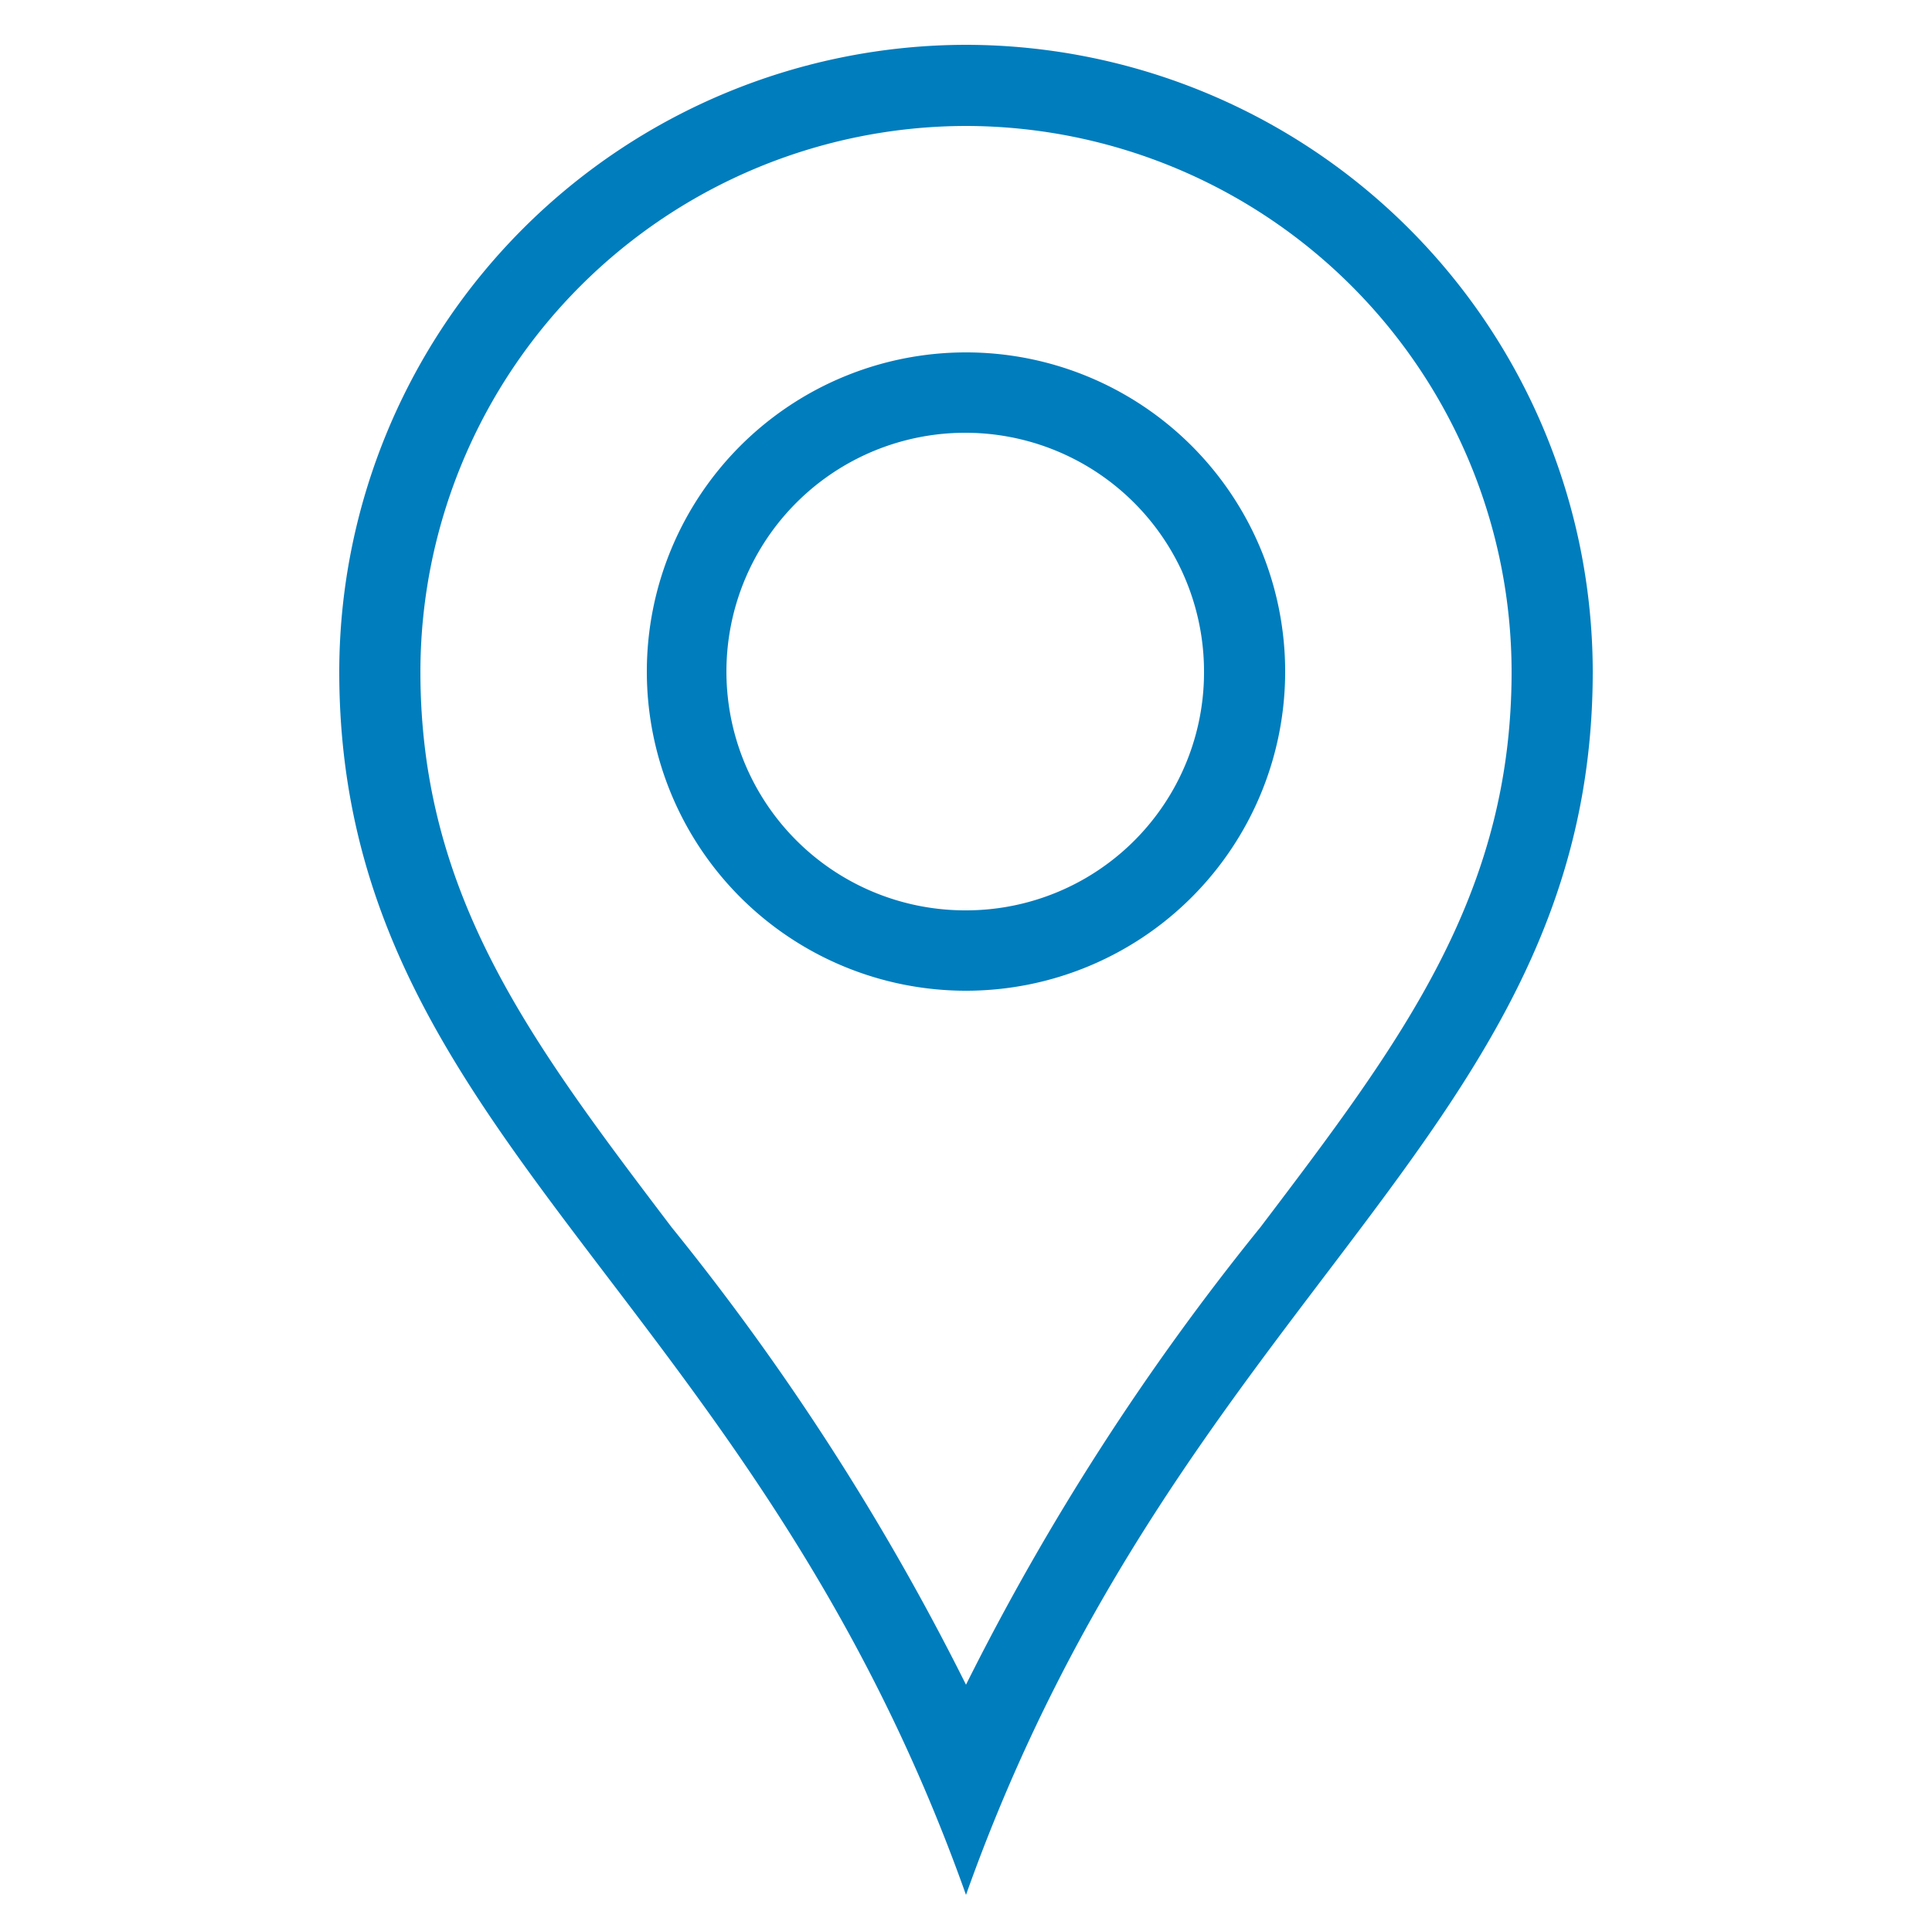
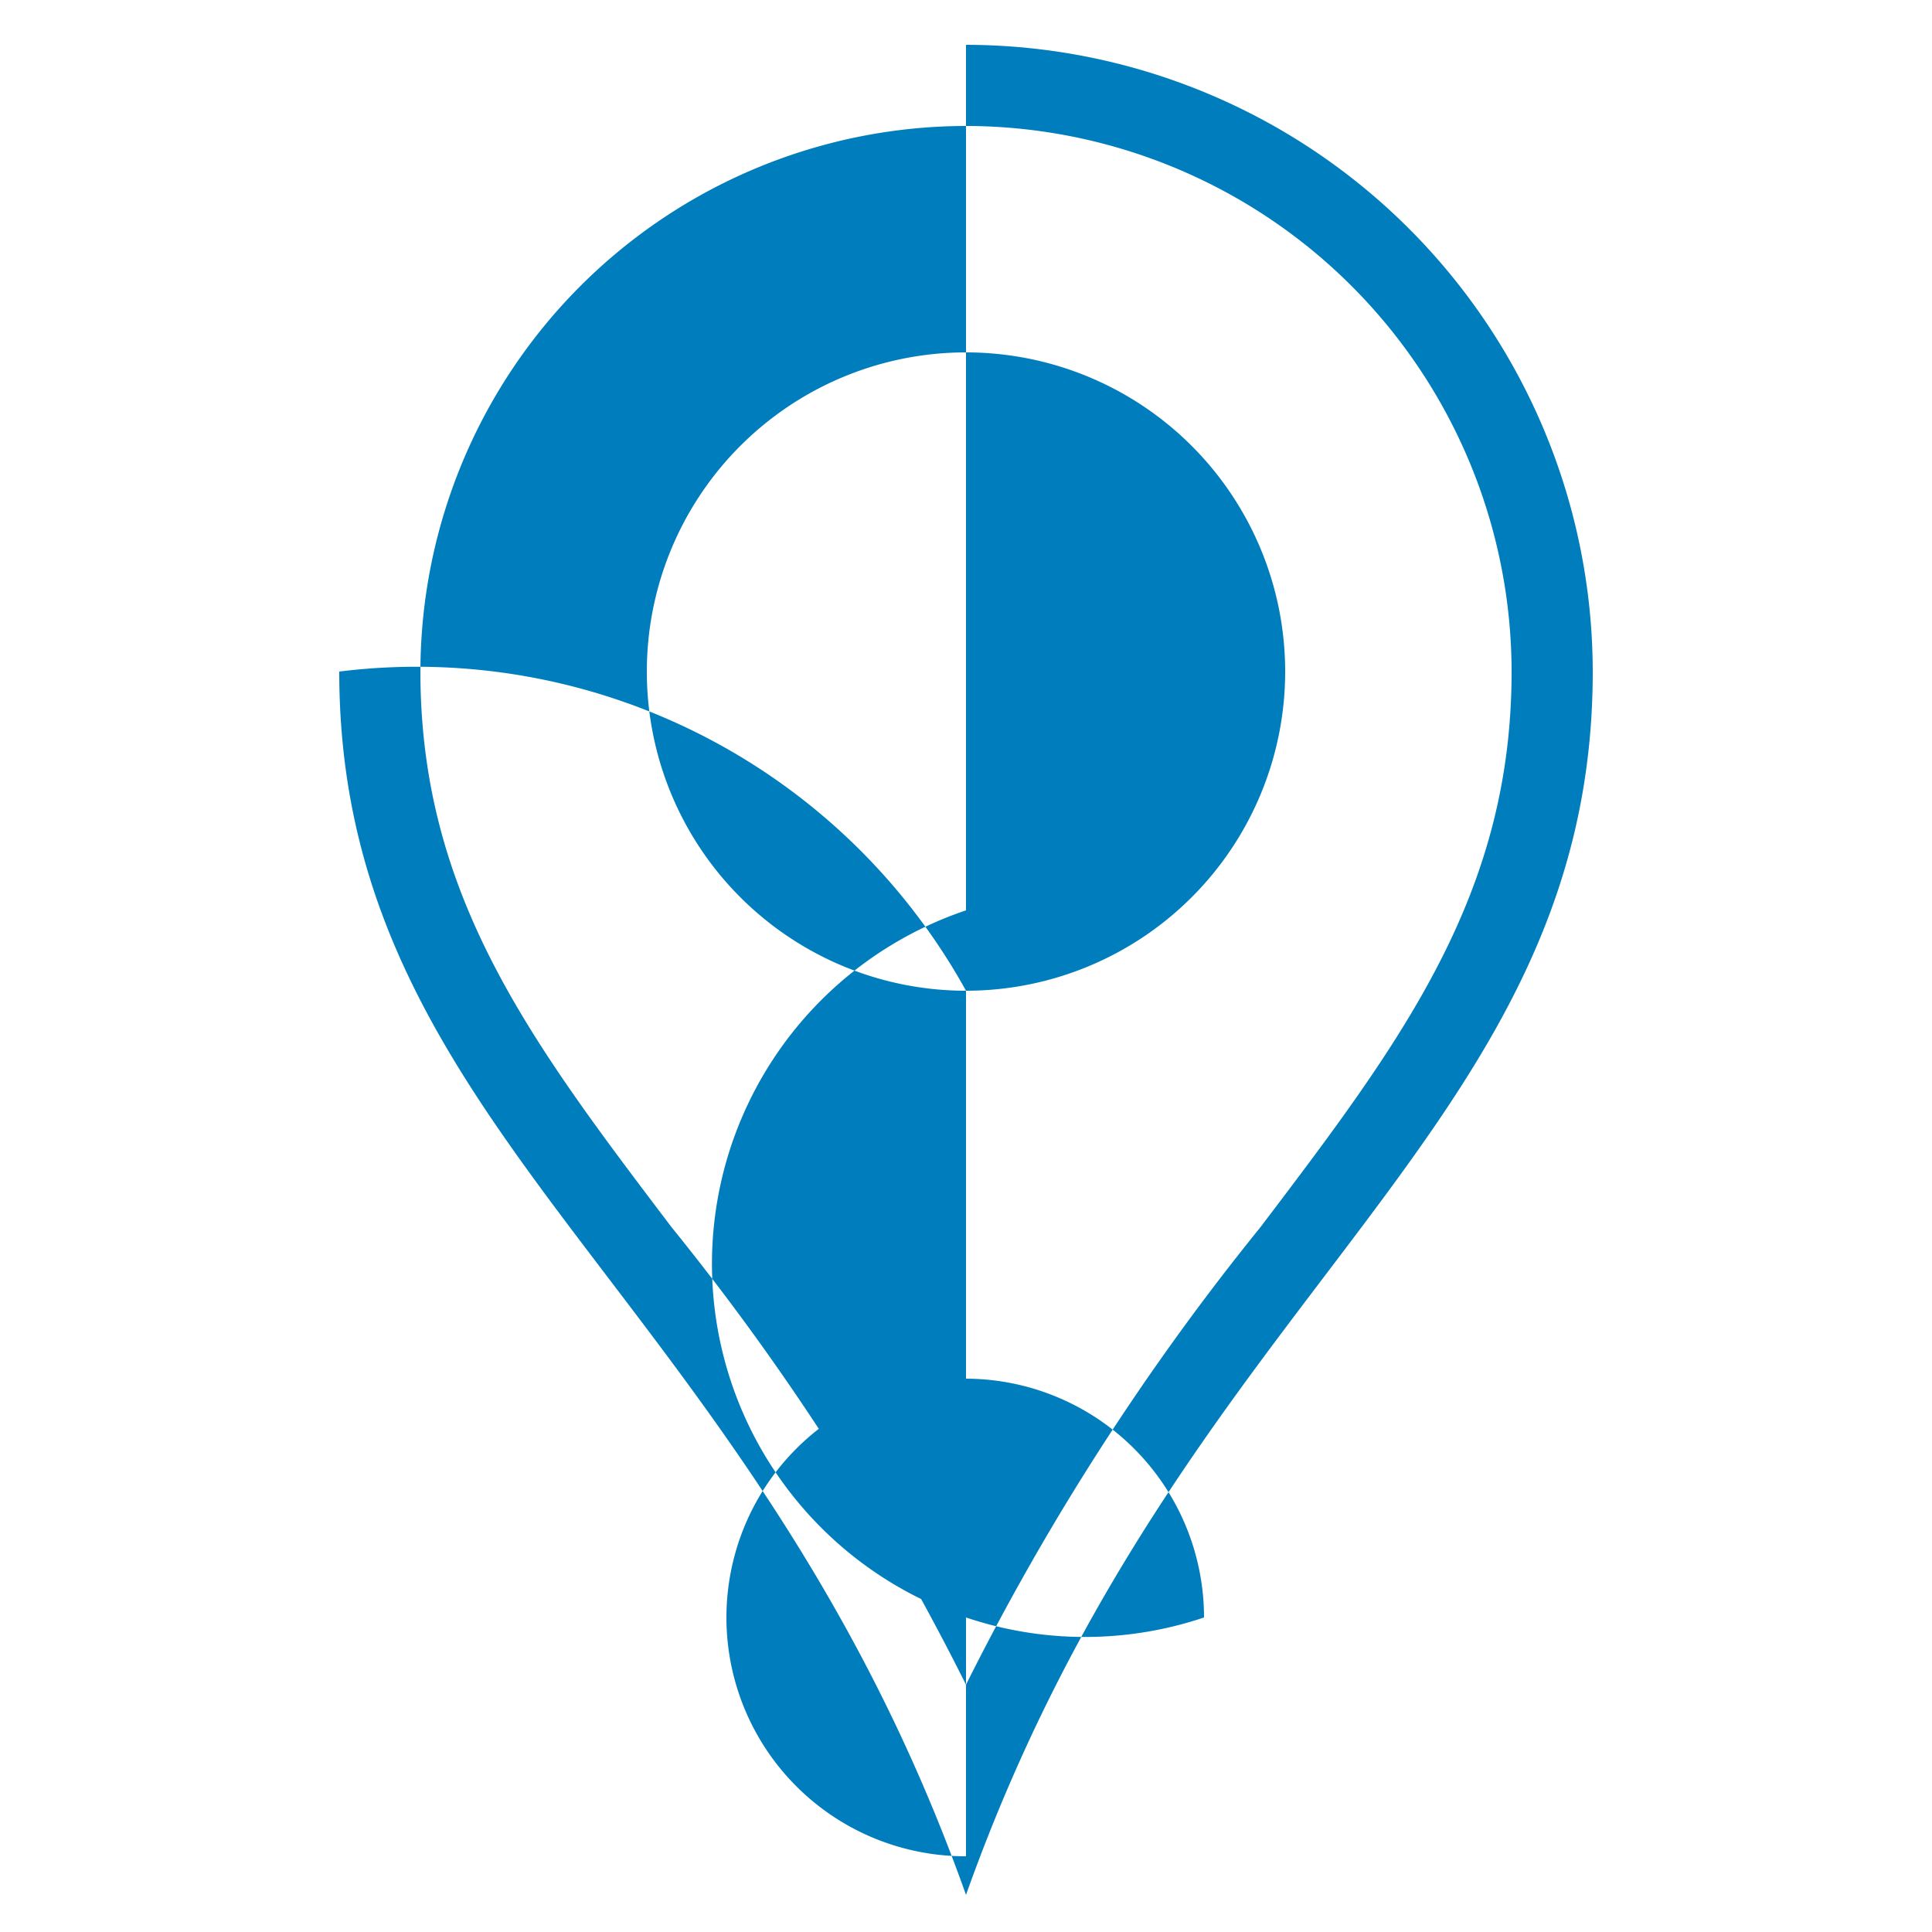
<svg xmlns="http://www.w3.org/2000/svg" id="Ebene_1" data-name="Ebene 1" viewBox="0 0 25 25">
  <defs>
    <style>.cls-1{fill:#007dbd;}</style>
  </defs>
-   <path class="cls-1" d="M12.5,1.63a7.07,7.07,0,0,1,7.06,7.06c0,2.9-1.43,4.79-3.25,7.19A32.43,32.43,0,0,0,12.5,21.8a32.43,32.43,0,0,0-3.81-5.92c-1.82-2.4-3.25-4.29-3.25-7.19A7.07,7.07,0,0,1,12.5,1.63m0,11.19A4.13,4.13,0,1,0,8.37,8.69a4.13,4.13,0,0,0,4.13,4.13M12.5.58A8.12,8.12,0,0,0,4.39,8.69c0,6,5.33,8,8.11,15.83,2.78-7.82,8.11-9.87,8.11-15.83A8.12,8.12,0,0,0,12.5.58Zm0,11.2a3.09,3.09,0,1,1,3.08-3.09A3.08,3.08,0,0,1,12.5,11.78Z" />
+   <path class="cls-1" d="M12.5,1.63a7.07,7.07,0,0,1,7.06,7.06c0,2.9-1.43,4.79-3.25,7.19A32.43,32.43,0,0,0,12.5,21.8a32.43,32.43,0,0,0-3.81-5.92c-1.82-2.4-3.25-4.29-3.25-7.19A7.07,7.07,0,0,1,12.5,1.63m0,11.19A4.13,4.13,0,1,0,8.37,8.69a4.13,4.13,0,0,0,4.13,4.13A8.12,8.12,0,0,0,4.39,8.69c0,6,5.33,8,8.11,15.83,2.78-7.82,8.11-9.87,8.11-15.83A8.12,8.12,0,0,0,12.5.58Zm0,11.2a3.09,3.09,0,1,1,3.08-3.09A3.08,3.08,0,0,1,12.5,11.78Z" />
</svg>